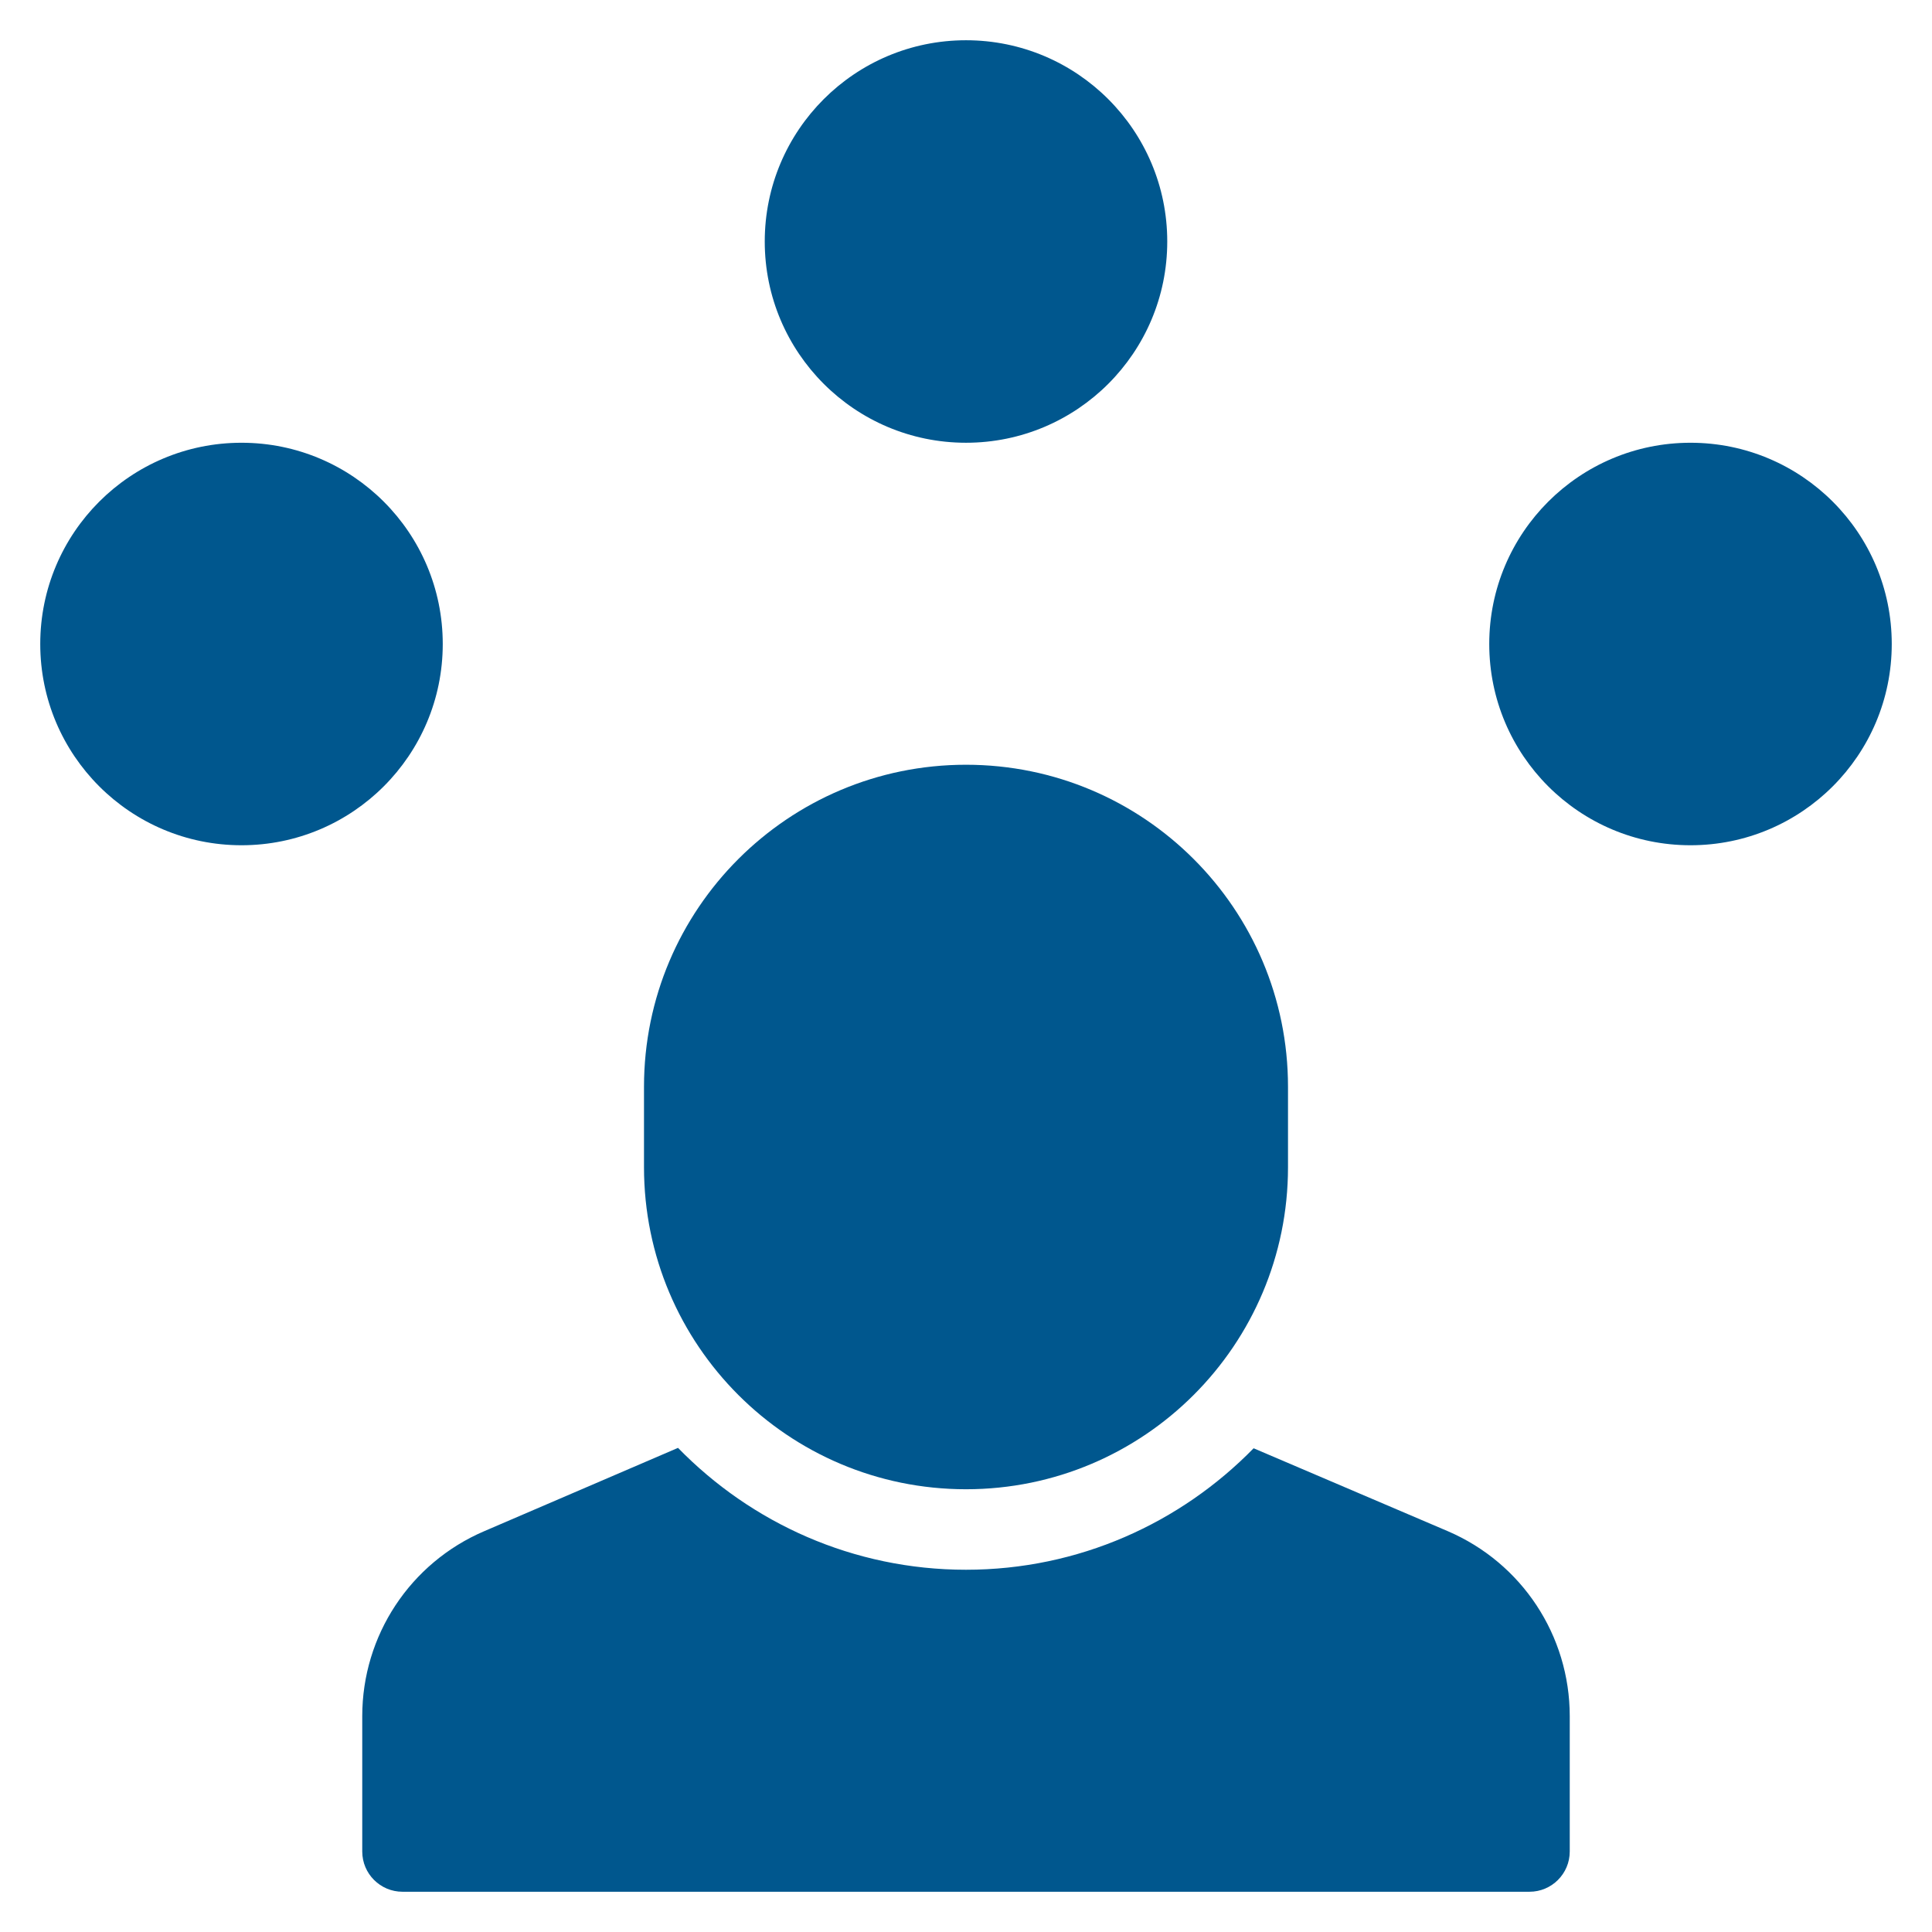
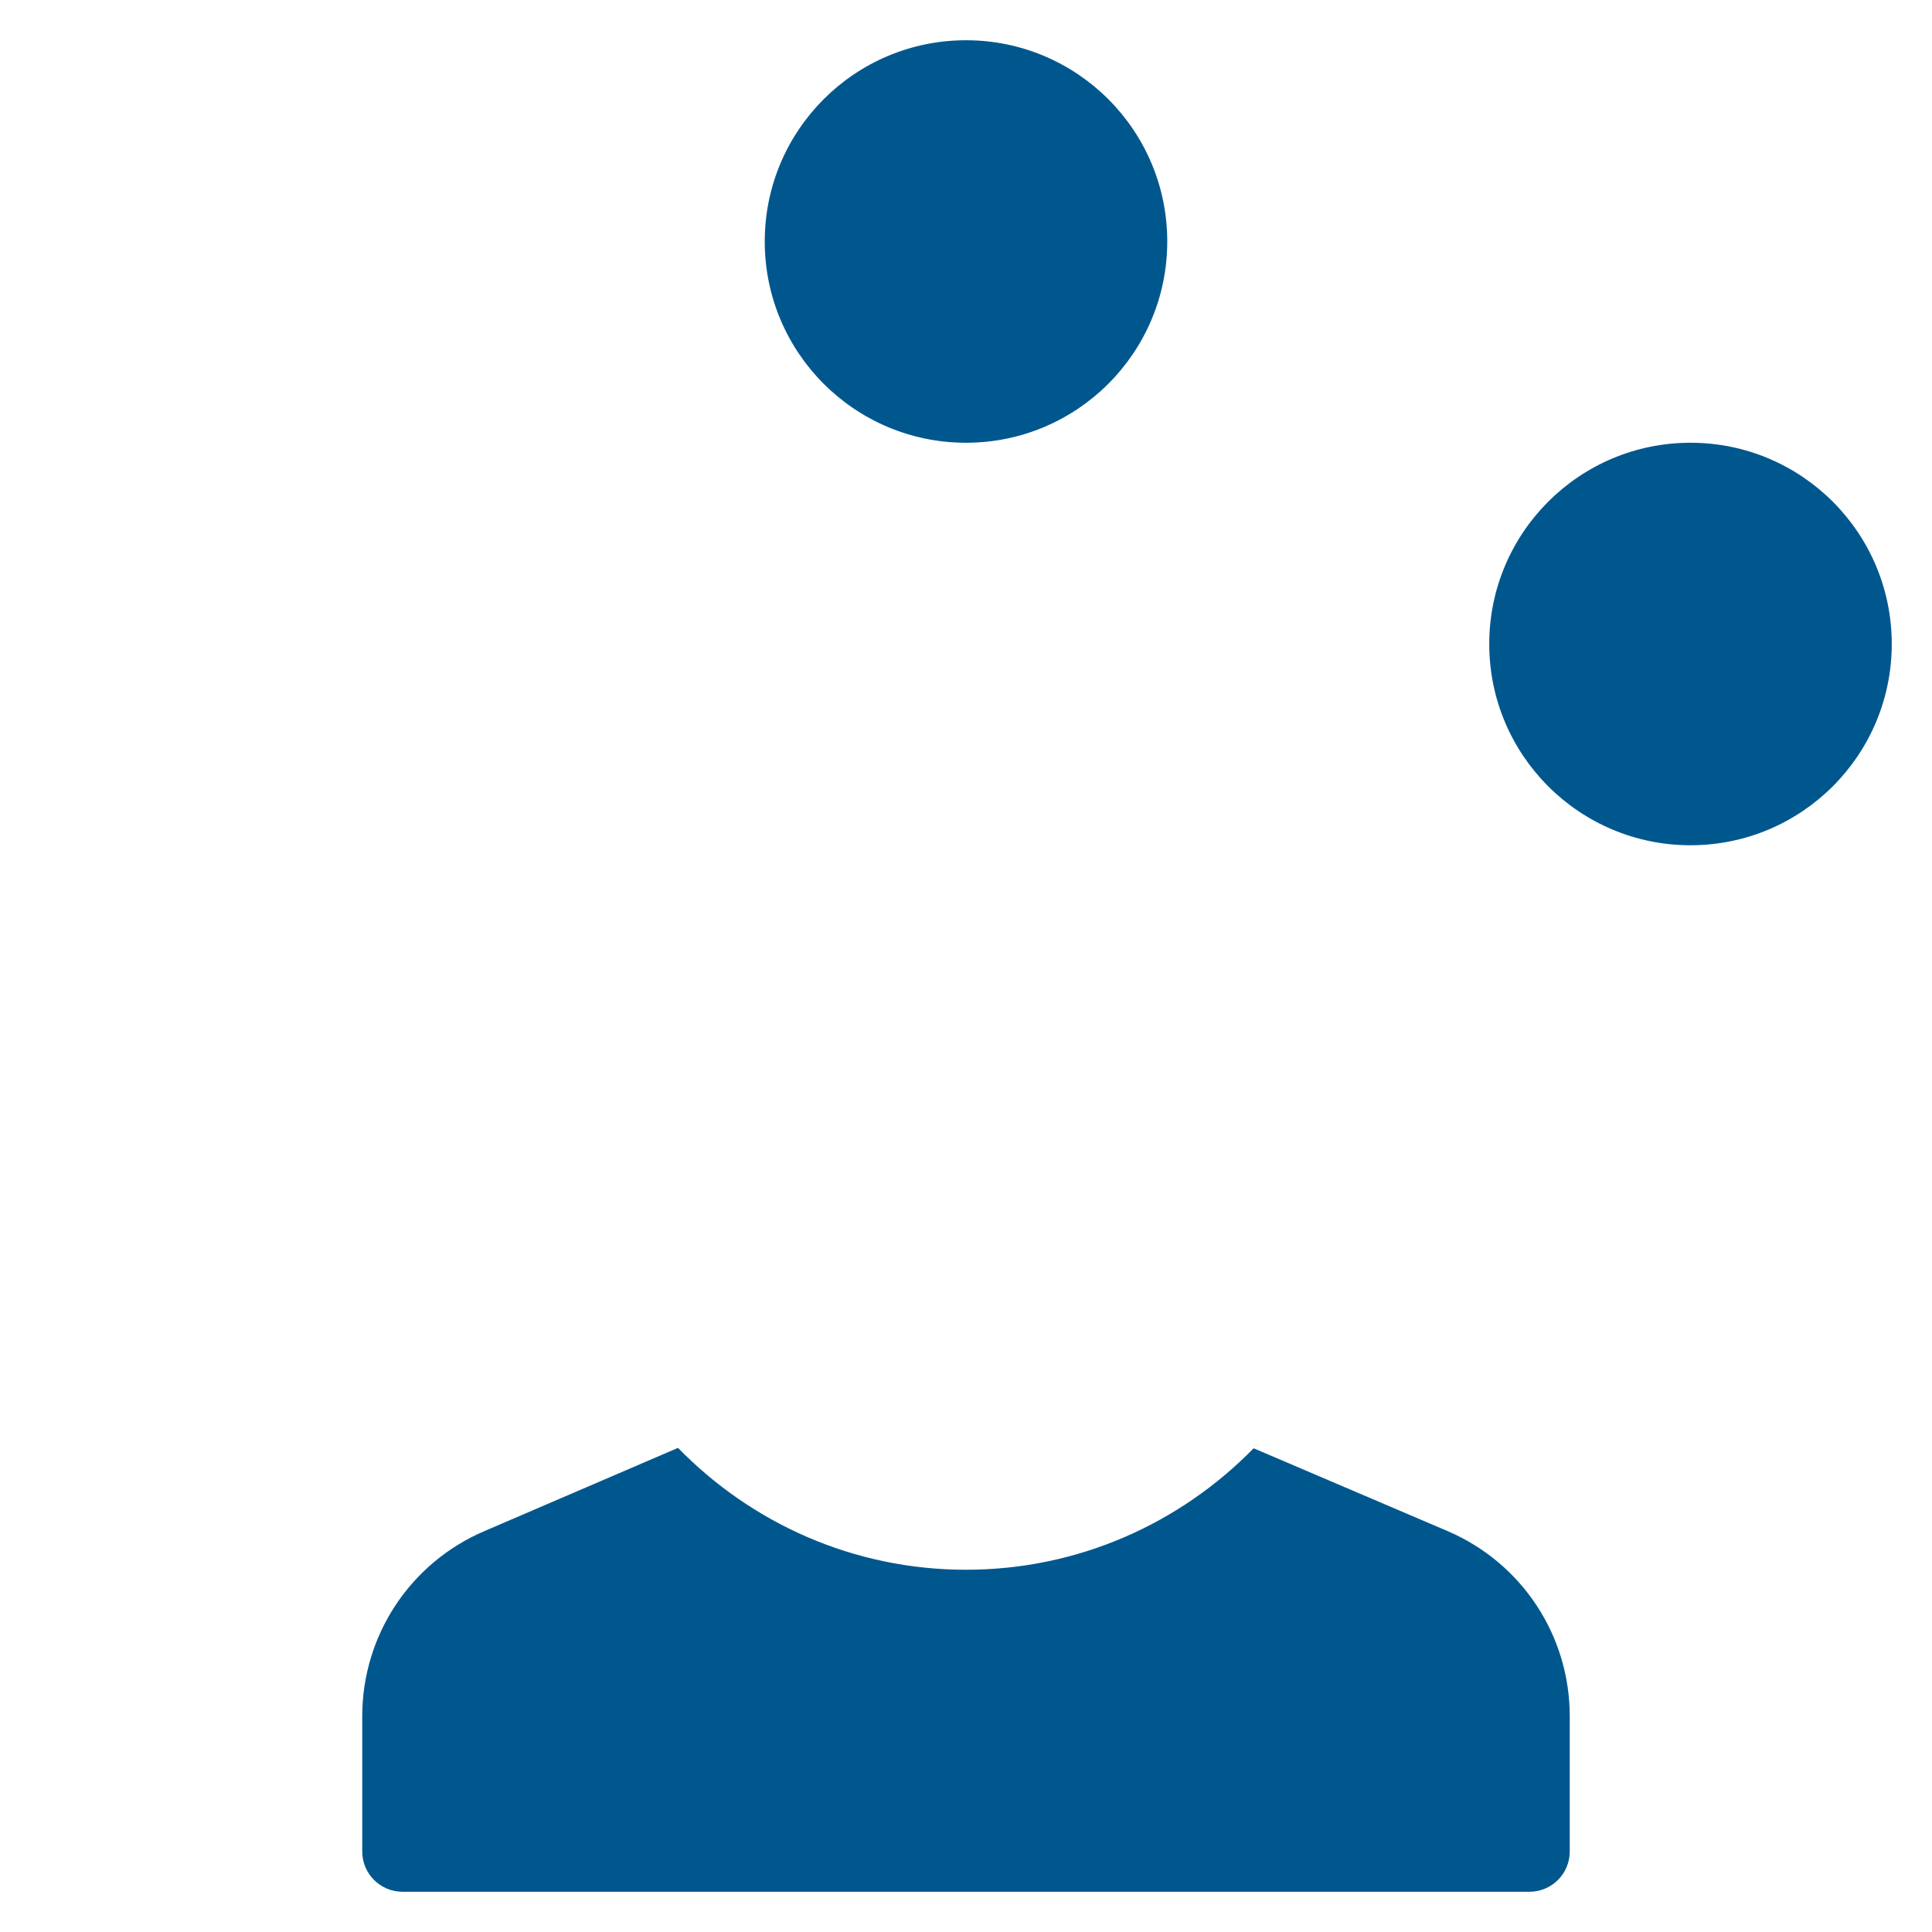
<svg xmlns="http://www.w3.org/2000/svg" x="0px" y="0px" width="48px" height="48px" viewBox="0 0 48 48">
  <g>
    <circle data-color="color-2" fill="#00578e" cx="24" cy="6" r="5" />
    <circle data-color="color-2" fill="#00578e" cx="42" cy="16" r="5" />
-     <circle data-color="color-2" fill="#00578e" cx="6" cy="16" r="5" />
    <path fill="#00578e" d="M35.968,38.041l-4.822-2.059C29.329,37.841,26.799,39,24,39c-2.804,0-5.337-1.163-7.155-3.028l-4.815,2.07  C10.189,38.831,9,40.635,9,42.638V46c0,0.552,0.448,1,1,1h28c0.552,0,1-0.448,1-1v-3.362C39,40.635,37.811,38.831,35.968,38.041z" />
-     <path fill="#00578e" d="M24,37L24,37c-4.418,0-8-3.582-8-8v-2c0-4.418,3.582-8,8-8h0c4.418,0,8,3.582,8,8v2  C32,33.418,28.418,37,24,37z" />
  </g>
</svg>